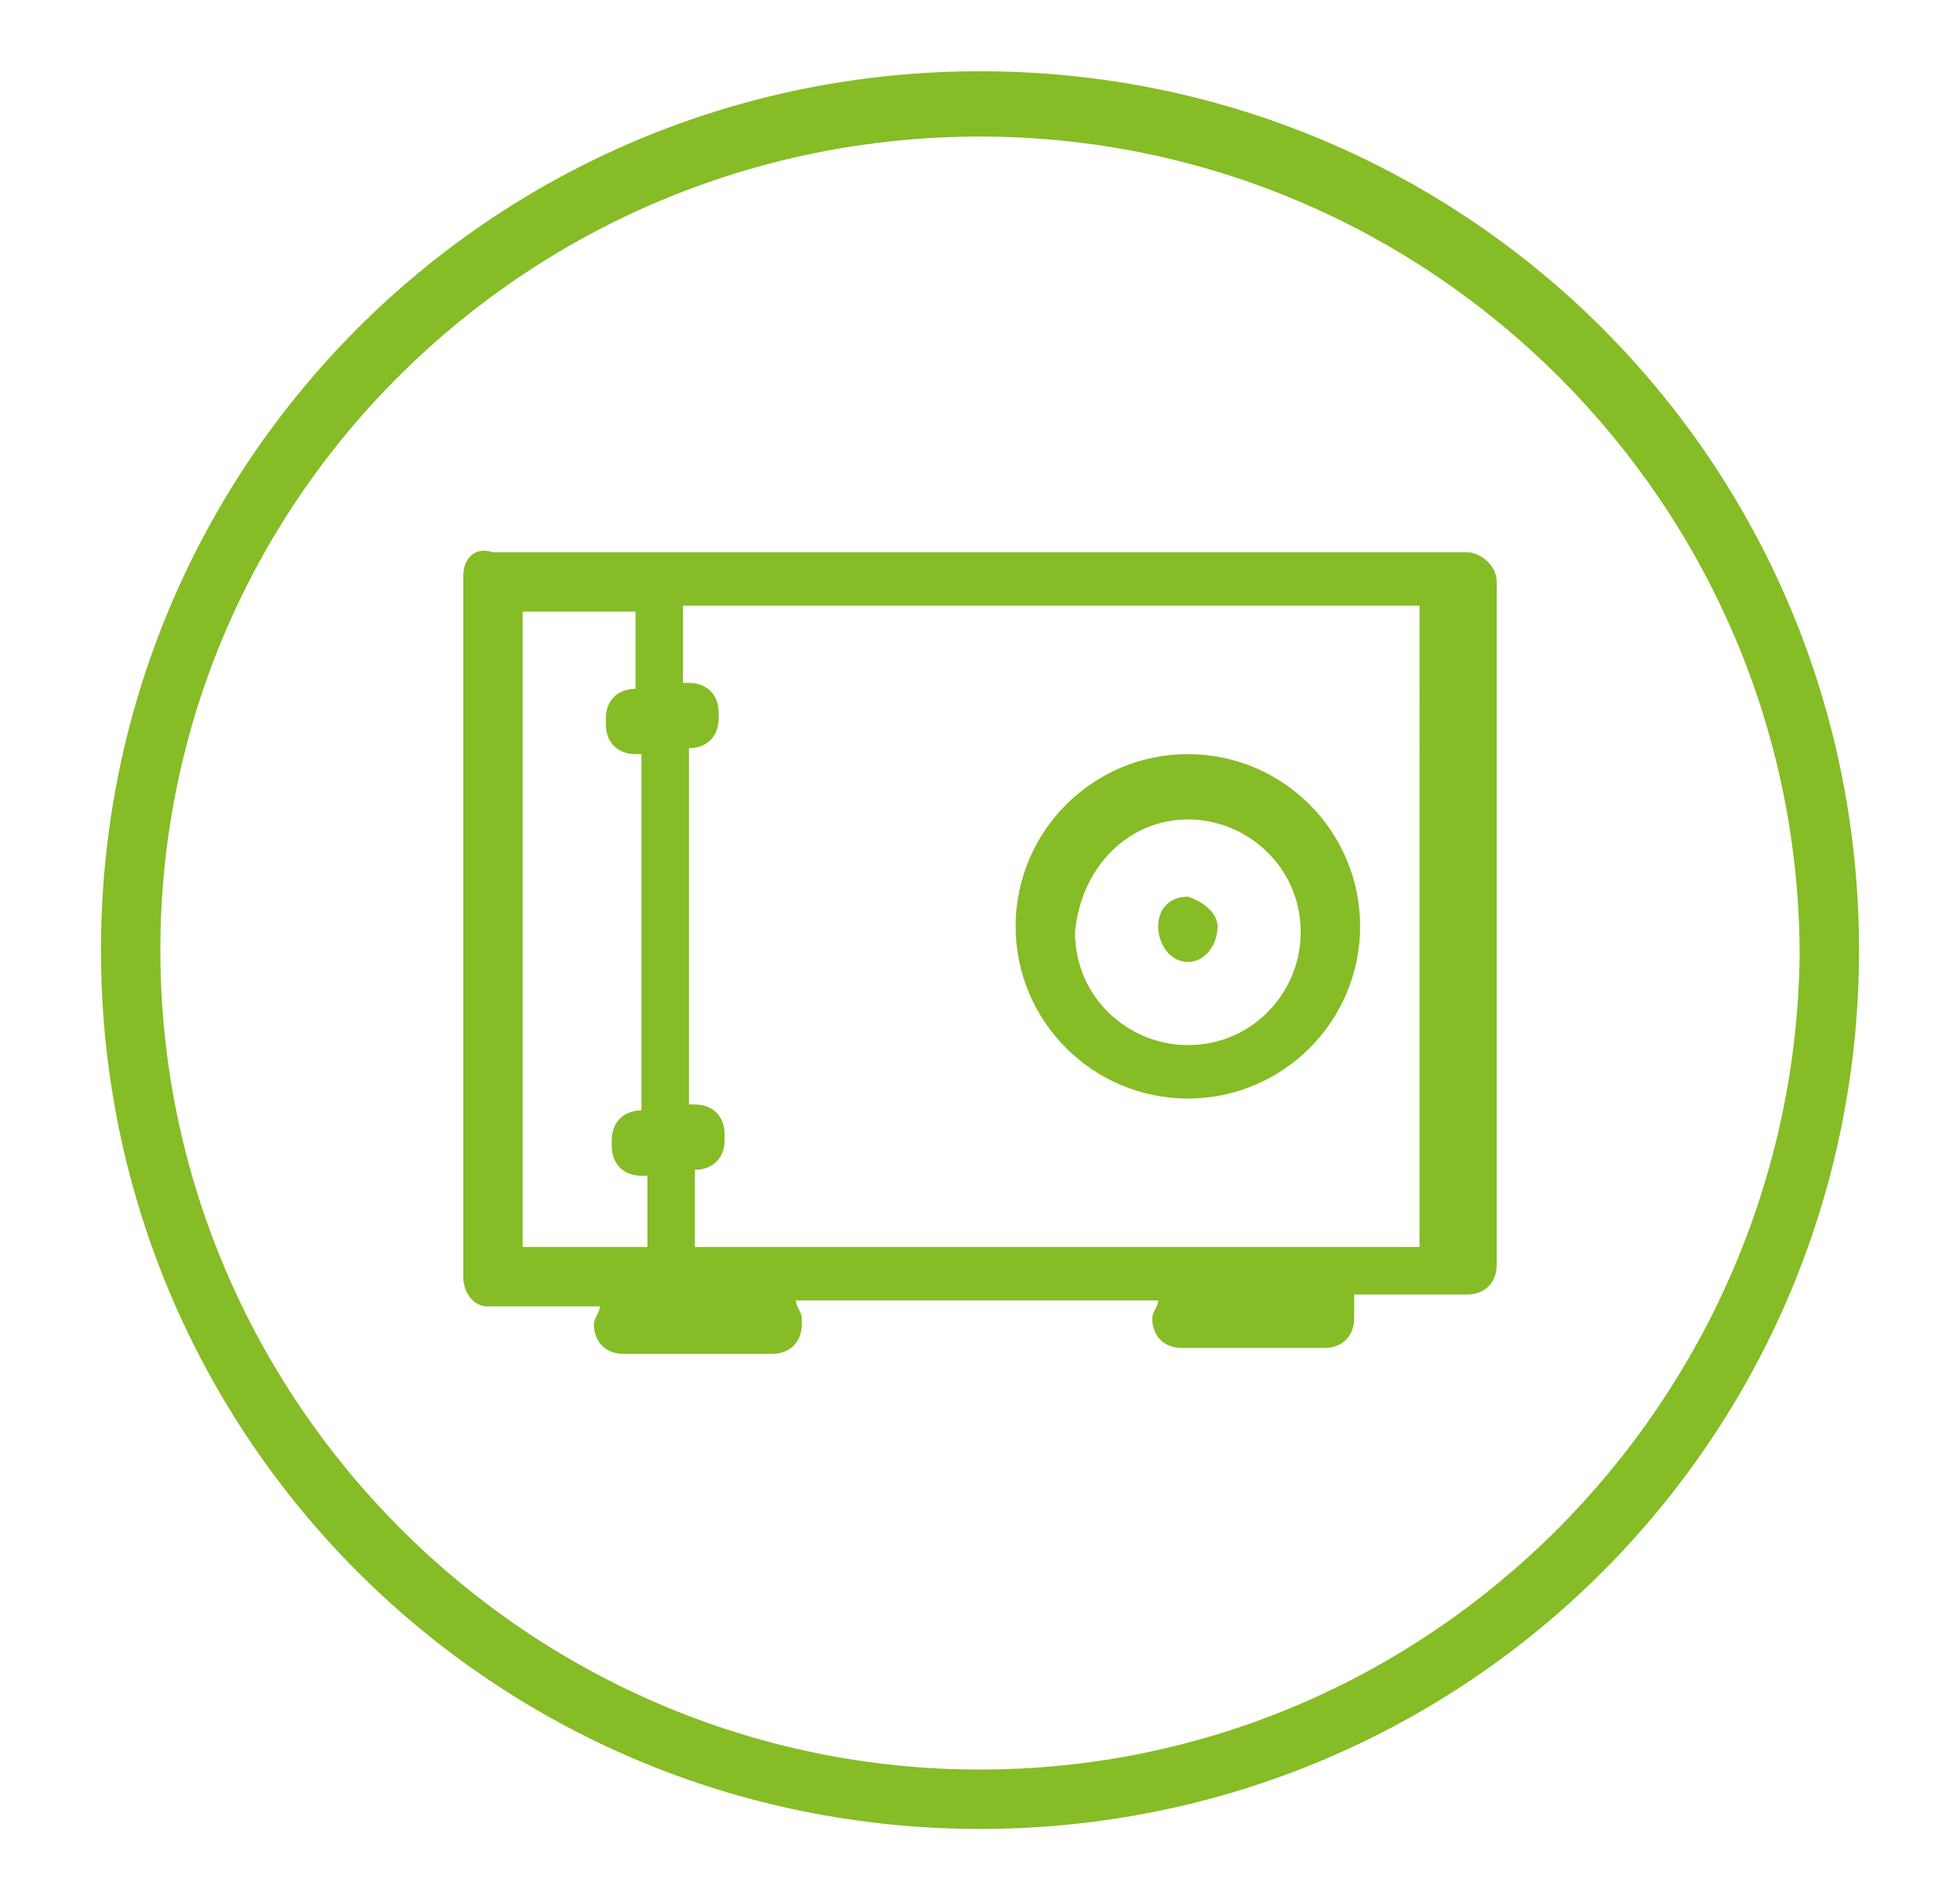
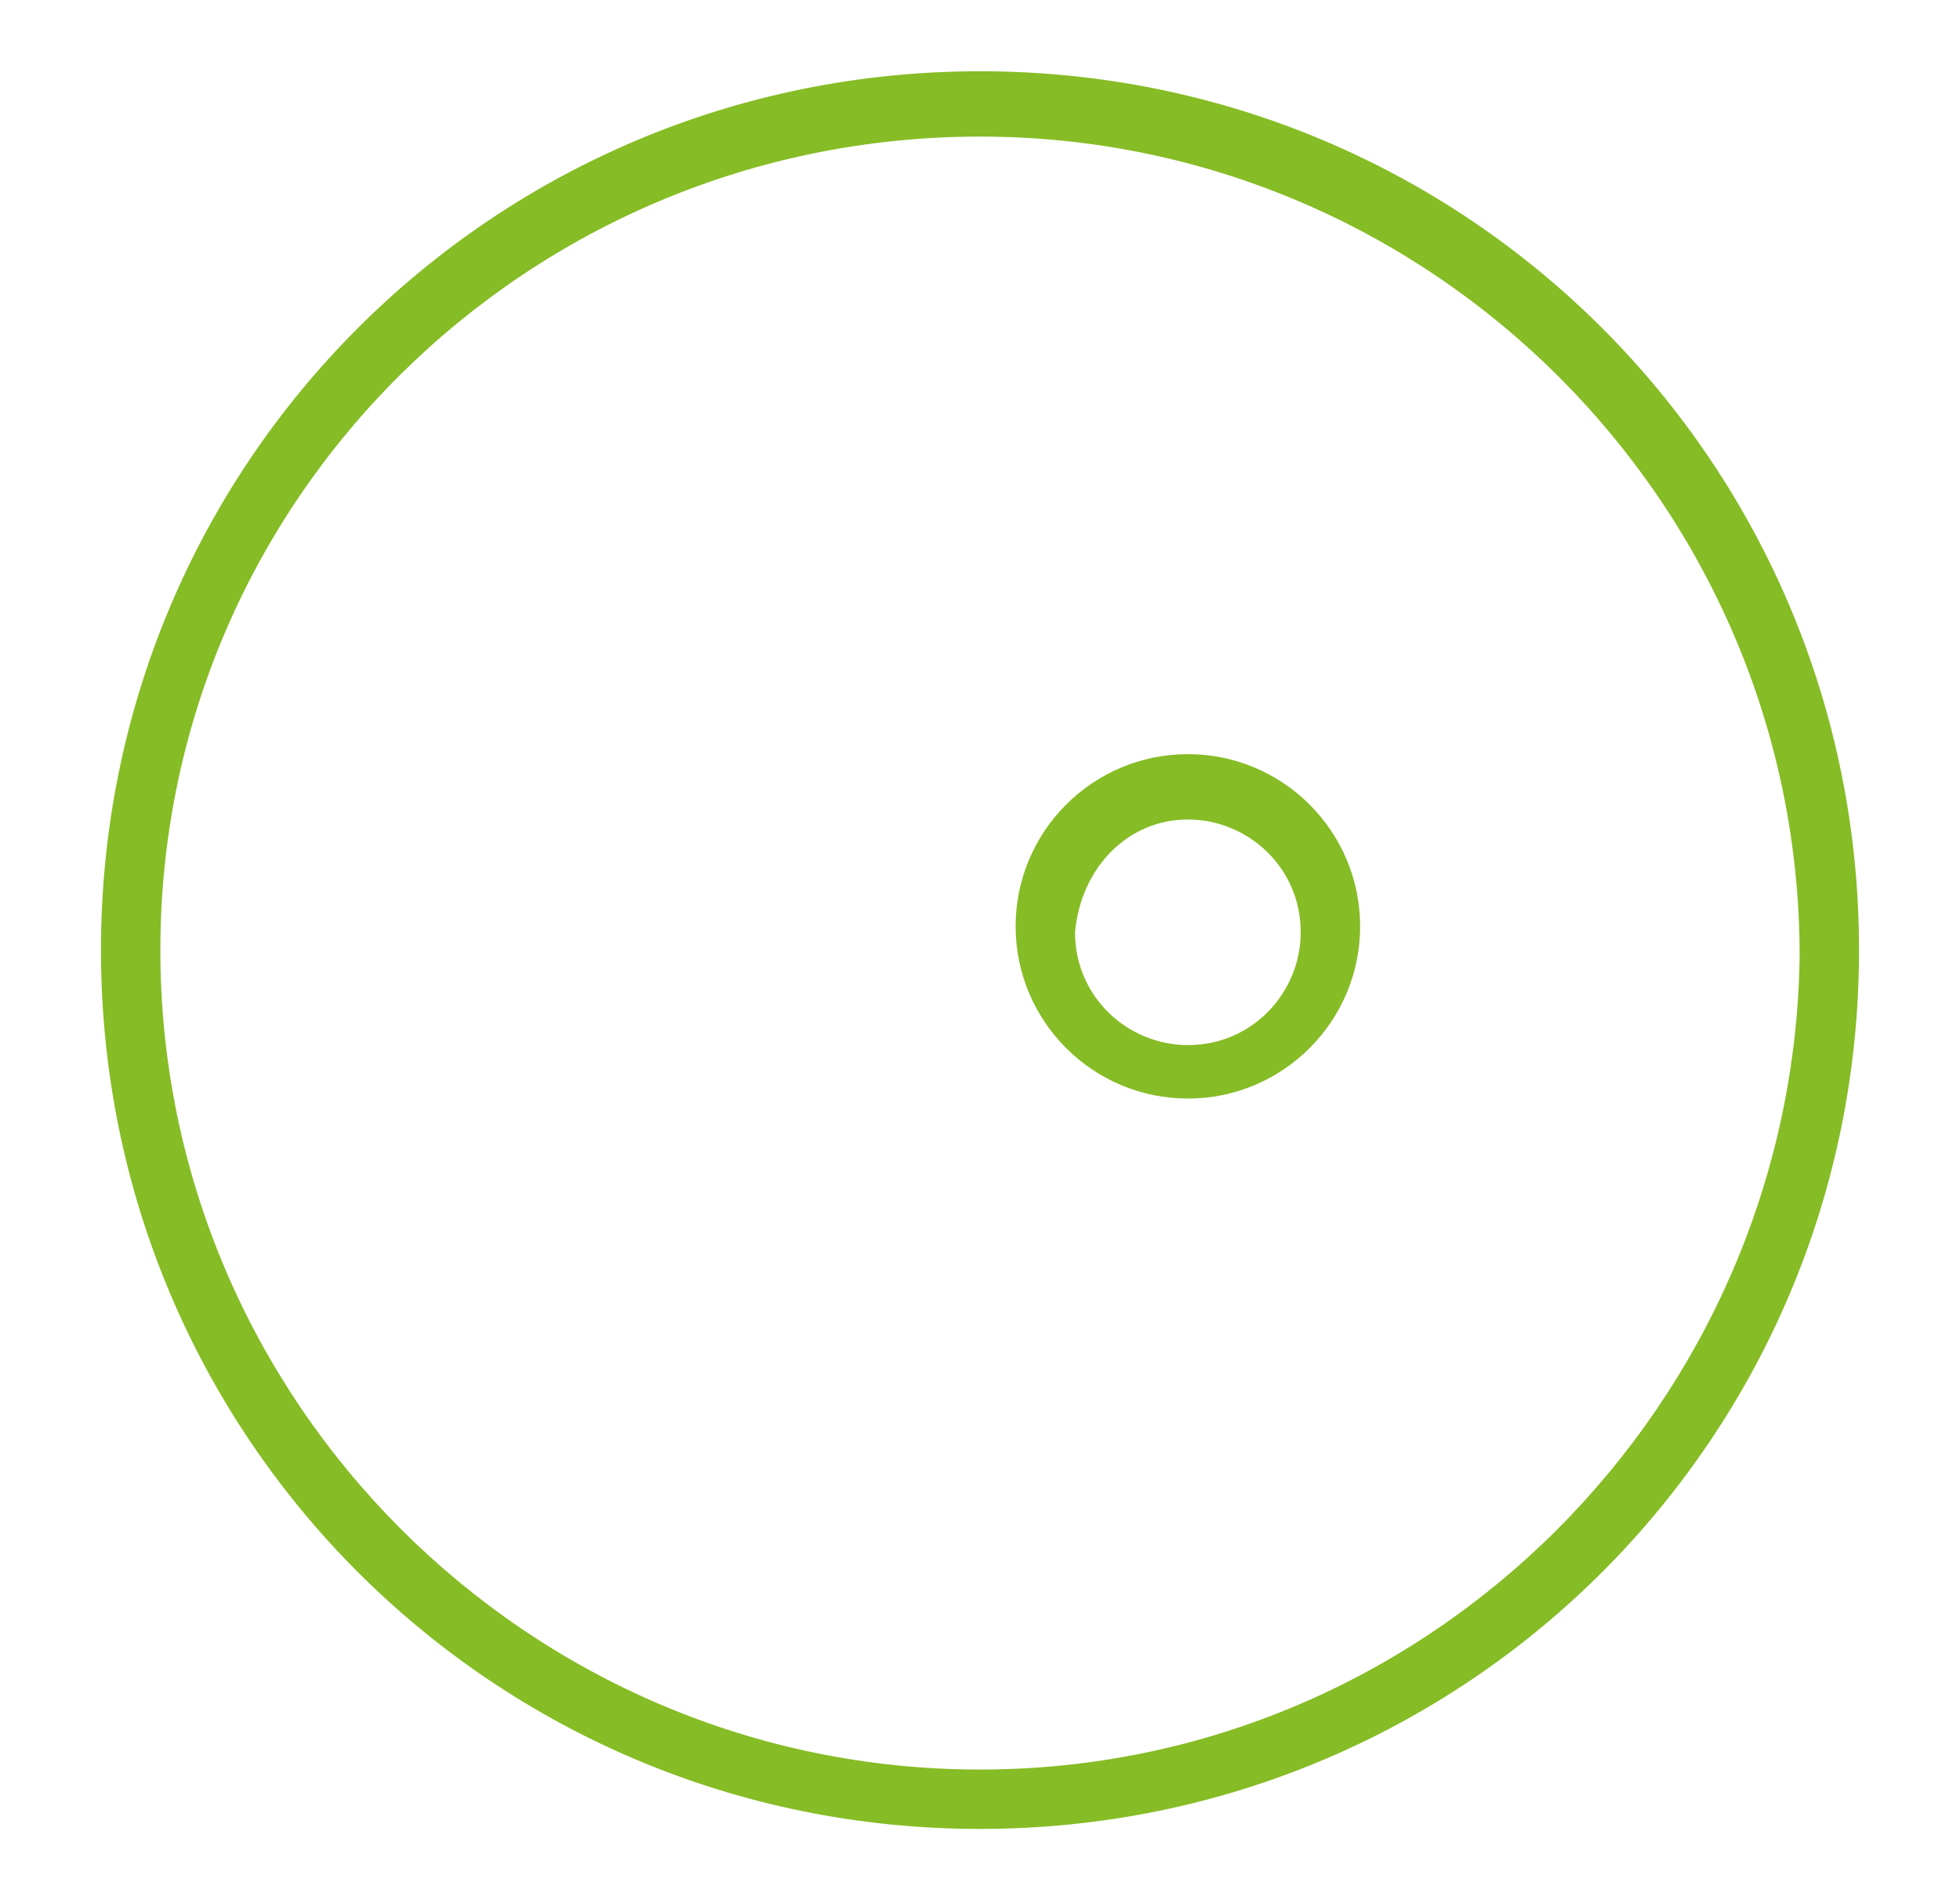
<svg xmlns="http://www.w3.org/2000/svg" version="1.1" id="ENERGY" x="0px" y="0px" viewBox="0 0 33 32" style="enable-background:new 0 0 33 32;" xml:space="preserve">
  <style type="text/css">
	.st0{fill:#86BC25;}
</style>
  <g>
    <path class="st0" d="M16.5,1.2C8.3,1.2,1.7,7.8,1.7,16s6.6,14.8,14.8,14.8S31.3,24.2,31.3,16S24.7,1.2,16.5,1.2z M16.5,29.8   C8.9,29.8,2.7,23.6,2.7,16S8.9,2.3,16.5,2.3s13.8,6.2,13.8,13.8C30.2,23.6,24.1,29.8,16.5,29.8z" />
-     <path class="st0" d="M24.7,9.3H8.3C8,9.2,7.8,9.4,7.8,9.7v0.1v11.7C7.8,21.8,8,22,8.2,22h0.1h1.8c0,0.1-0.1,0.2-0.1,0.3   c0,0.3,0.2,0.5,0.5,0.5c0,0,0,0,0.1,0H13c0.3,0,0.5-0.2,0.5-0.5c0,0,0,0,0-0.1s-0.1-0.2-0.1-0.3h6.1c0,0.1-0.1,0.2-0.1,0.3   c0,0.3,0.2,0.5,0.5,0.5l0,0h2.4c0.3,0,0.5-0.2,0.5-0.5c0,0,0,0,0-0.1s0-0.2,0-0.3h1.9c0.3,0,0.5-0.2,0.5-0.5c0,0,0,0,0-0.1V9.8   C25.2,9.5,24.9,9.3,24.7,9.3z M8.8,10.3h1.9v1.3l0,0c-0.3,0-0.5,0.2-0.5,0.5c0,0,0,0,0,0.1c0,0.3,0.2,0.5,0.5,0.5c0,0,0,0,0.1,0   l0,0v6l0,0c-0.3,0-0.5,0.2-0.5,0.5c0,0,0,0,0,0.1c0,0.3,0.2,0.5,0.5,0.5c0,0,0,0,0.1,0l0,0V21H8.8V10.3z M24.1,21H11.7v-1.3l0,0   c0.3,0,0.5-0.2,0.5-0.5c0,0,0,0,0-0.1c0-0.3-0.2-0.5-0.5-0.5c0,0,0,0-0.1,0l0,0v-6l0,0c0.3,0,0.5-0.2,0.5-0.5c0,0,0,0,0-0.1   c0-0.3-0.2-0.5-0.5-0.5c0,0,0,0-0.1,0l0,0v-1.3h12.4V21H24.1z" />
    <path class="st0" d="M20,18.5c1.6,0,2.9-1.3,2.9-2.9s-1.3-2.9-2.9-2.9s-2.9,1.3-2.9,2.9S18.4,18.5,20,18.5z M20,13.8   c1,0,1.9,0.8,1.9,1.9c0,1-0.8,1.9-1.9,1.9c-1,0-1.9-0.8-1.9-1.9C18.2,14.6,19,13.8,20,13.8z" />
-     <path class="st0" d="M20,16.2c0.3,0,0.5-0.3,0.5-0.6c0-0.2-0.2-0.4-0.5-0.5l0,0c-0.3,0-0.5,0.2-0.5,0.5l0,0   C19.5,15.9,19.7,16.2,20,16.2z" />
  </g>
</svg>